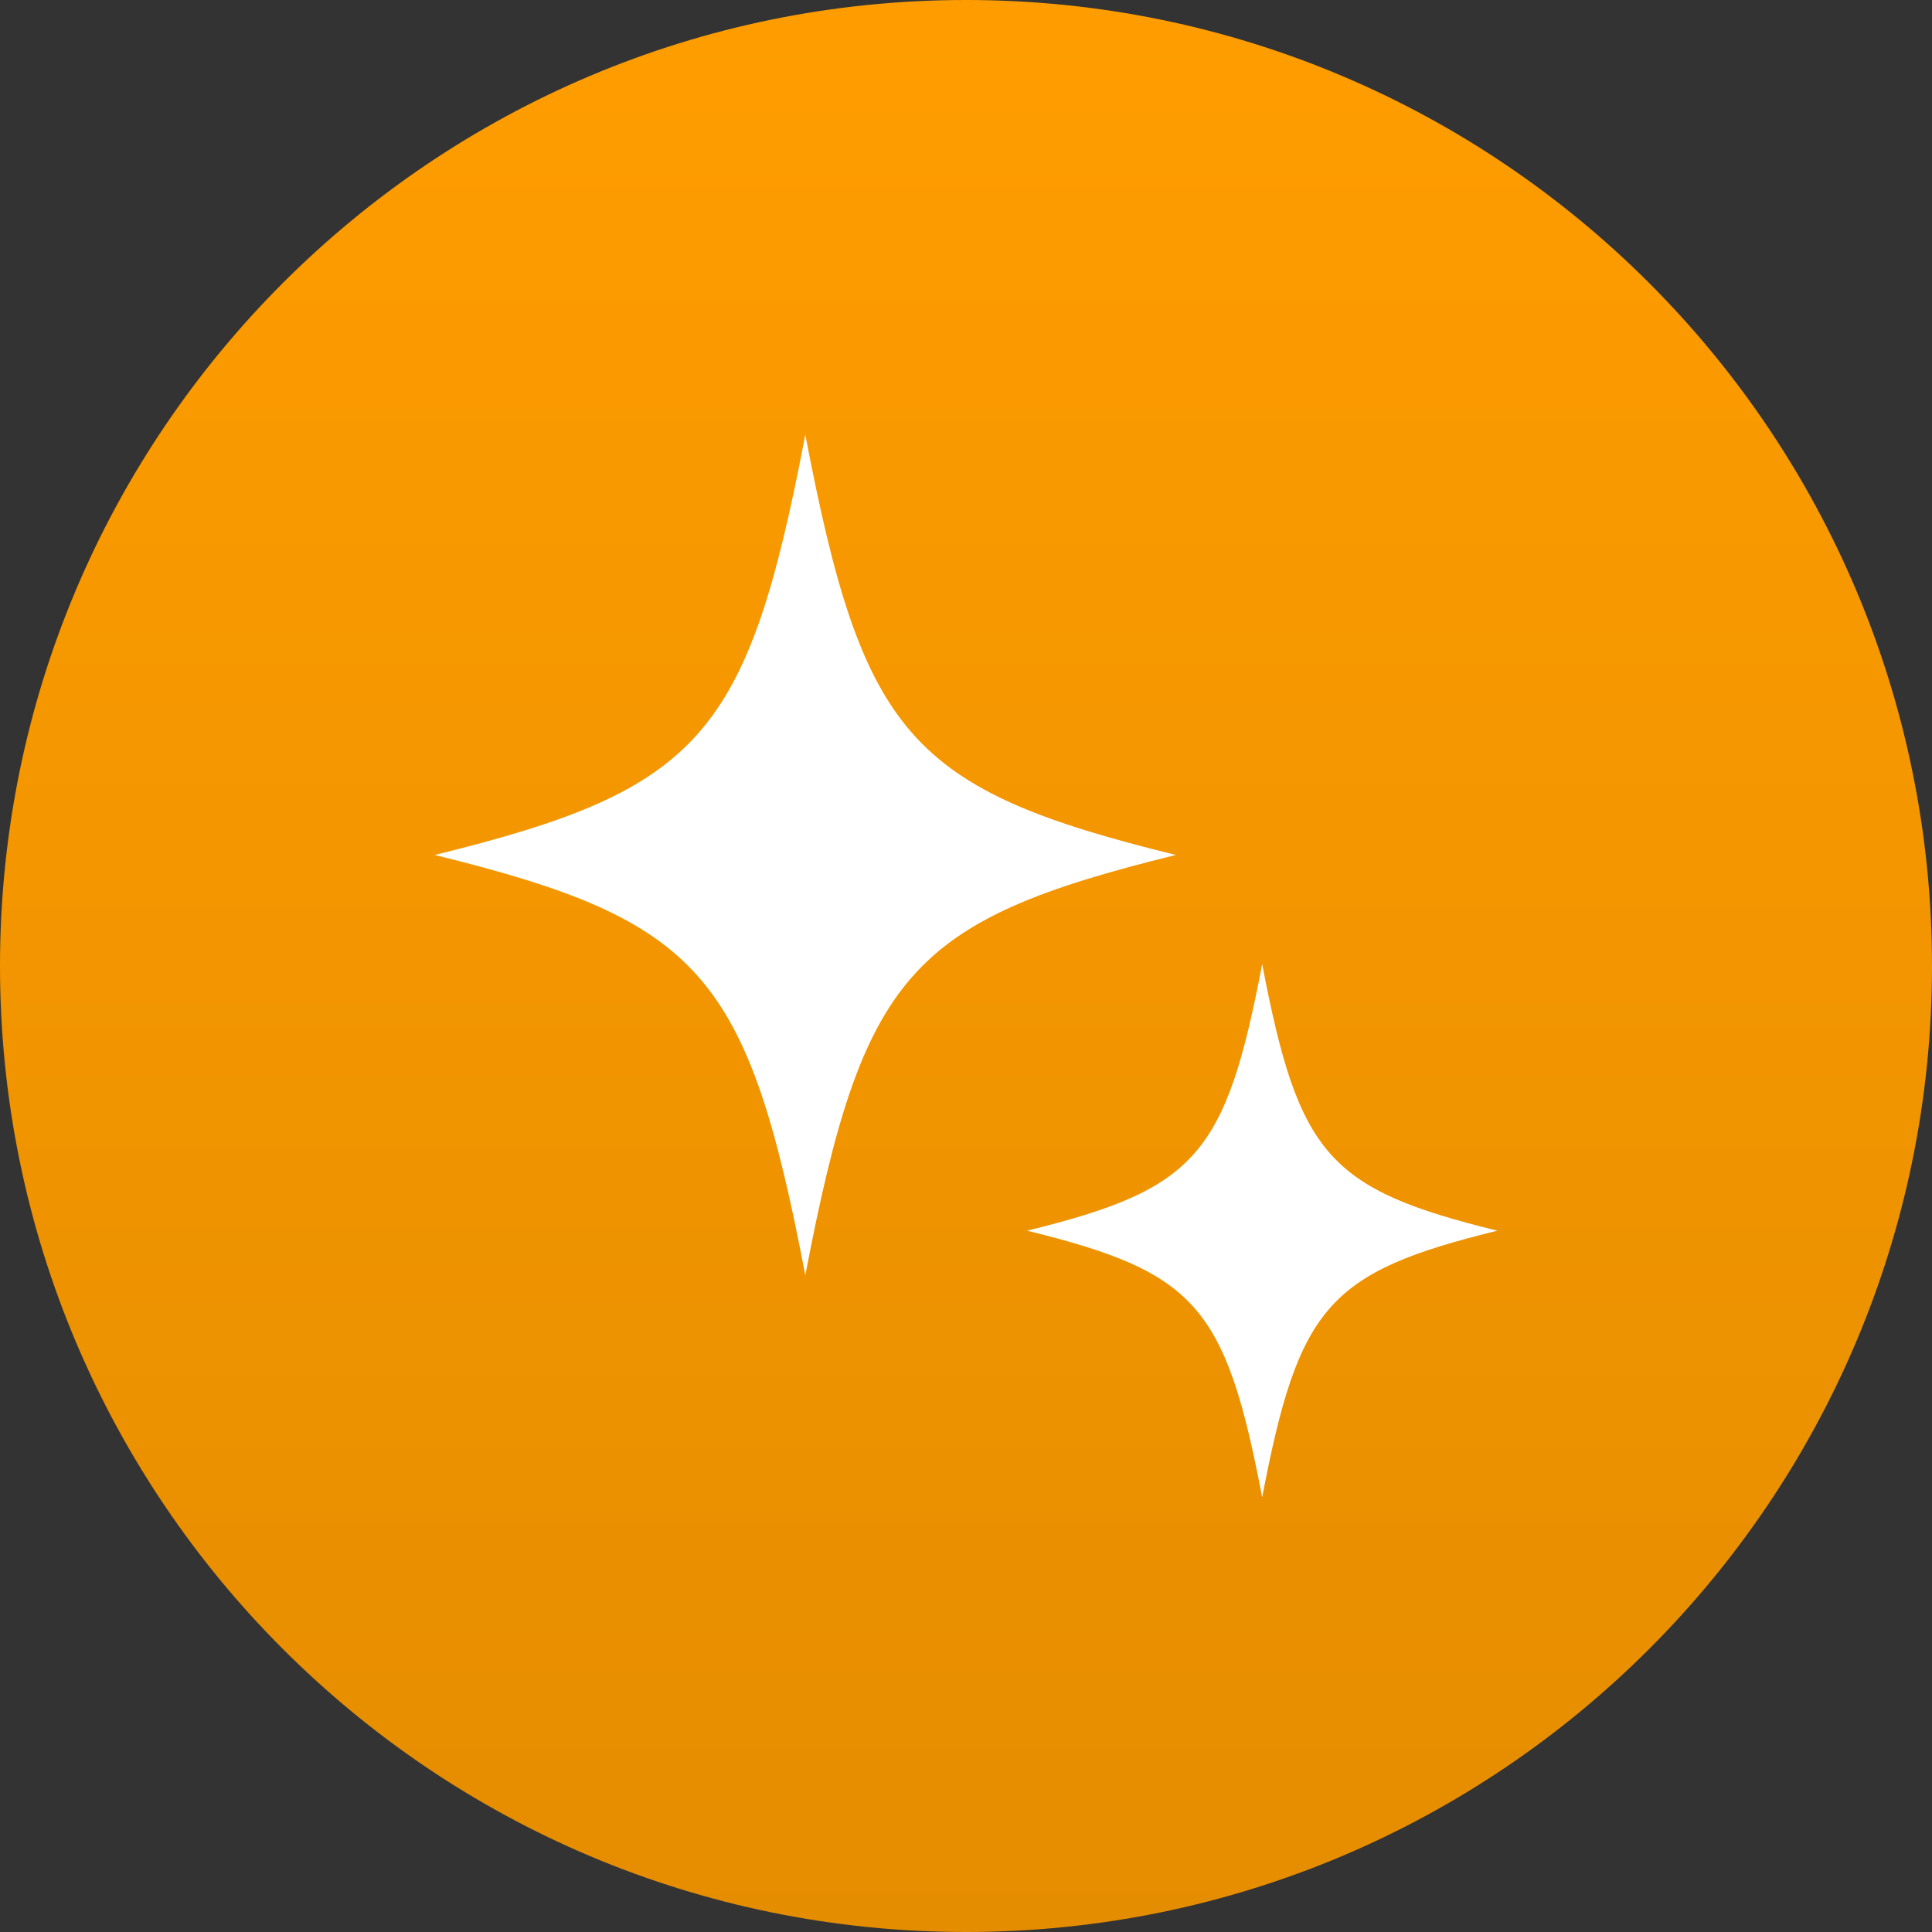
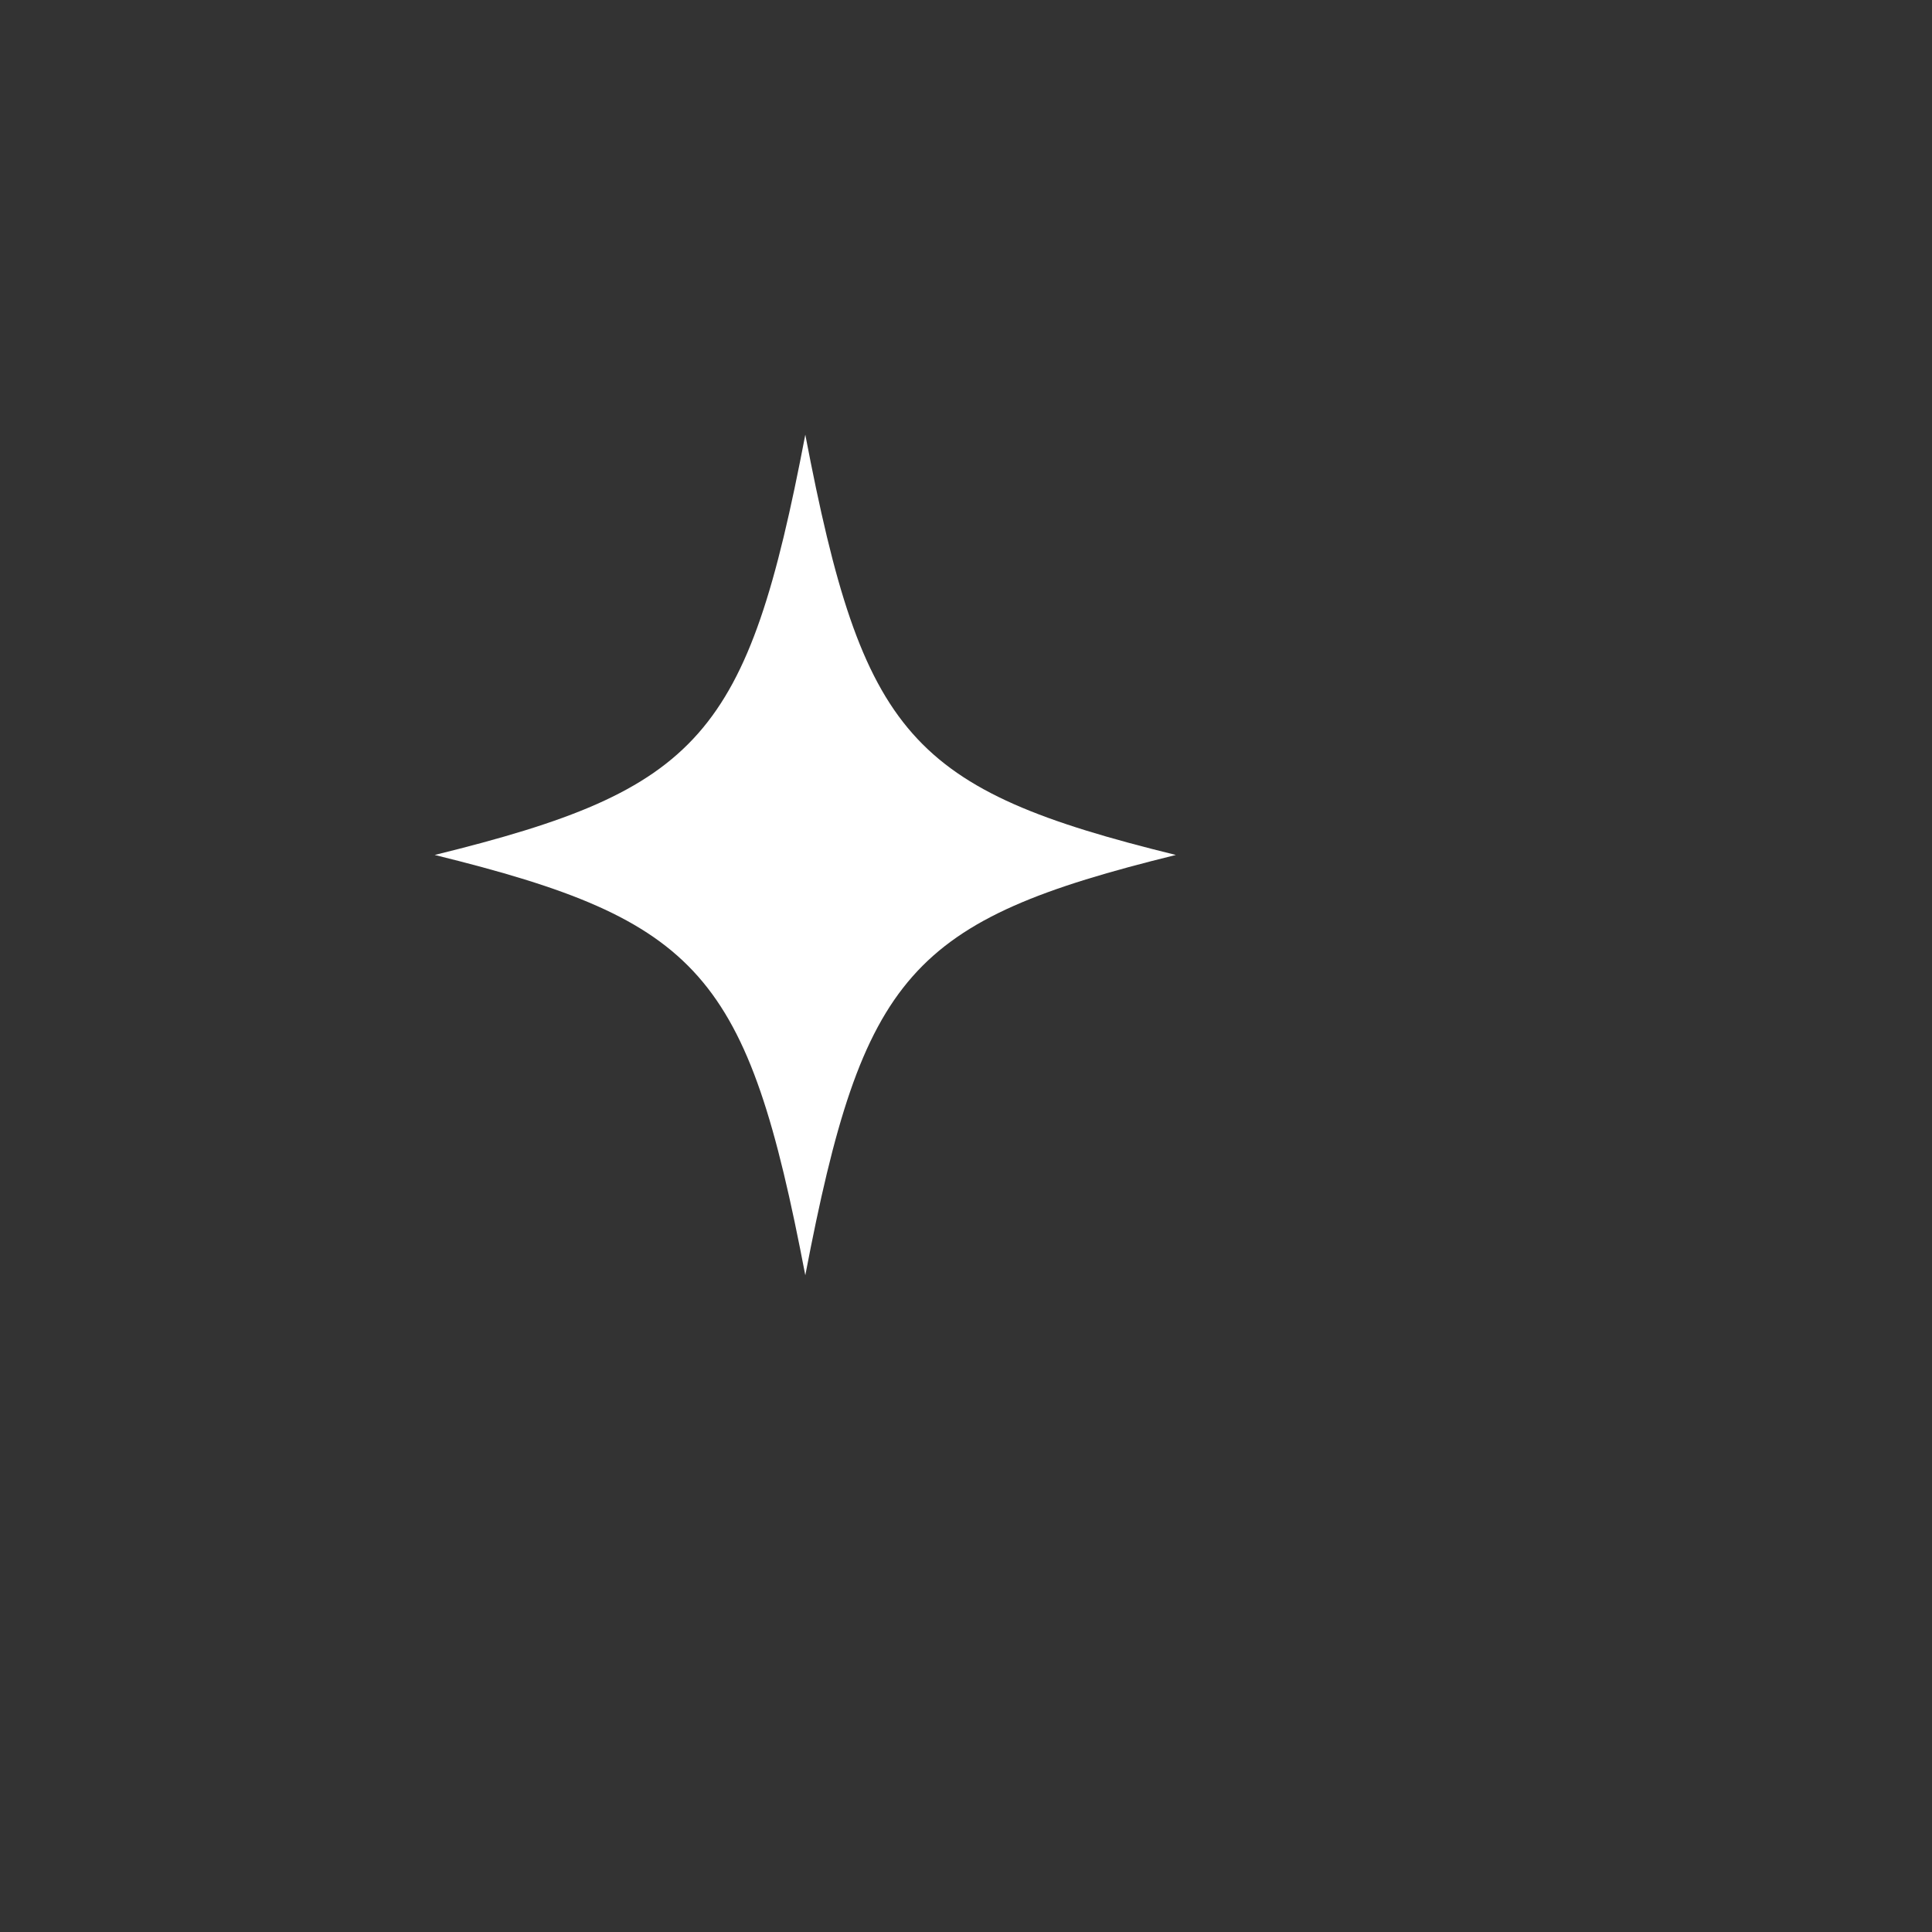
<svg xmlns="http://www.w3.org/2000/svg" width="40" height="40" viewBox="0 0 40 40" fill="none">
  <rect x="0" y="0" width="40" height="40" fill="#333333" stroke="none" />
-   <path d="M0 20C0 8.954 8.954 0 20 0C31.046 0 40 8.954 40 20C40 31.046 31.046 40 20 40C8.954 40 0 31.046 0 20Z" fill="url(#paint0_linear_1164_26)" />
  <path d="M24.345 17.701C18.837 19.057 17.868 20.156 16.673 26.403C15.477 20.156 14.509 19.057 9 17.701C14.509 16.346 15.477 15.247 16.673 9C17.868 15.247 18.837 16.346 24.345 17.701Z" fill="white" />
-   <path d="M31 25.48C27.505 26.34 26.89 27.037 26.132 31C25.374 27.037 24.759 26.339 21.265 25.48C24.759 24.62 25.374 23.923 26.132 19.96C26.89 23.923 27.505 24.62 31 25.48Z" fill="white" />
  <defs>
    <linearGradient id="paint0_linear_1164_26" x1="20" y1="0" x2="20" y2="40" gradientUnits="userSpaceOnUse">
      <stop stop-color="#FF9D00" />
      <stop offset="1" stop-color="#E58D00" />
    </linearGradient>
  </defs>
</svg>